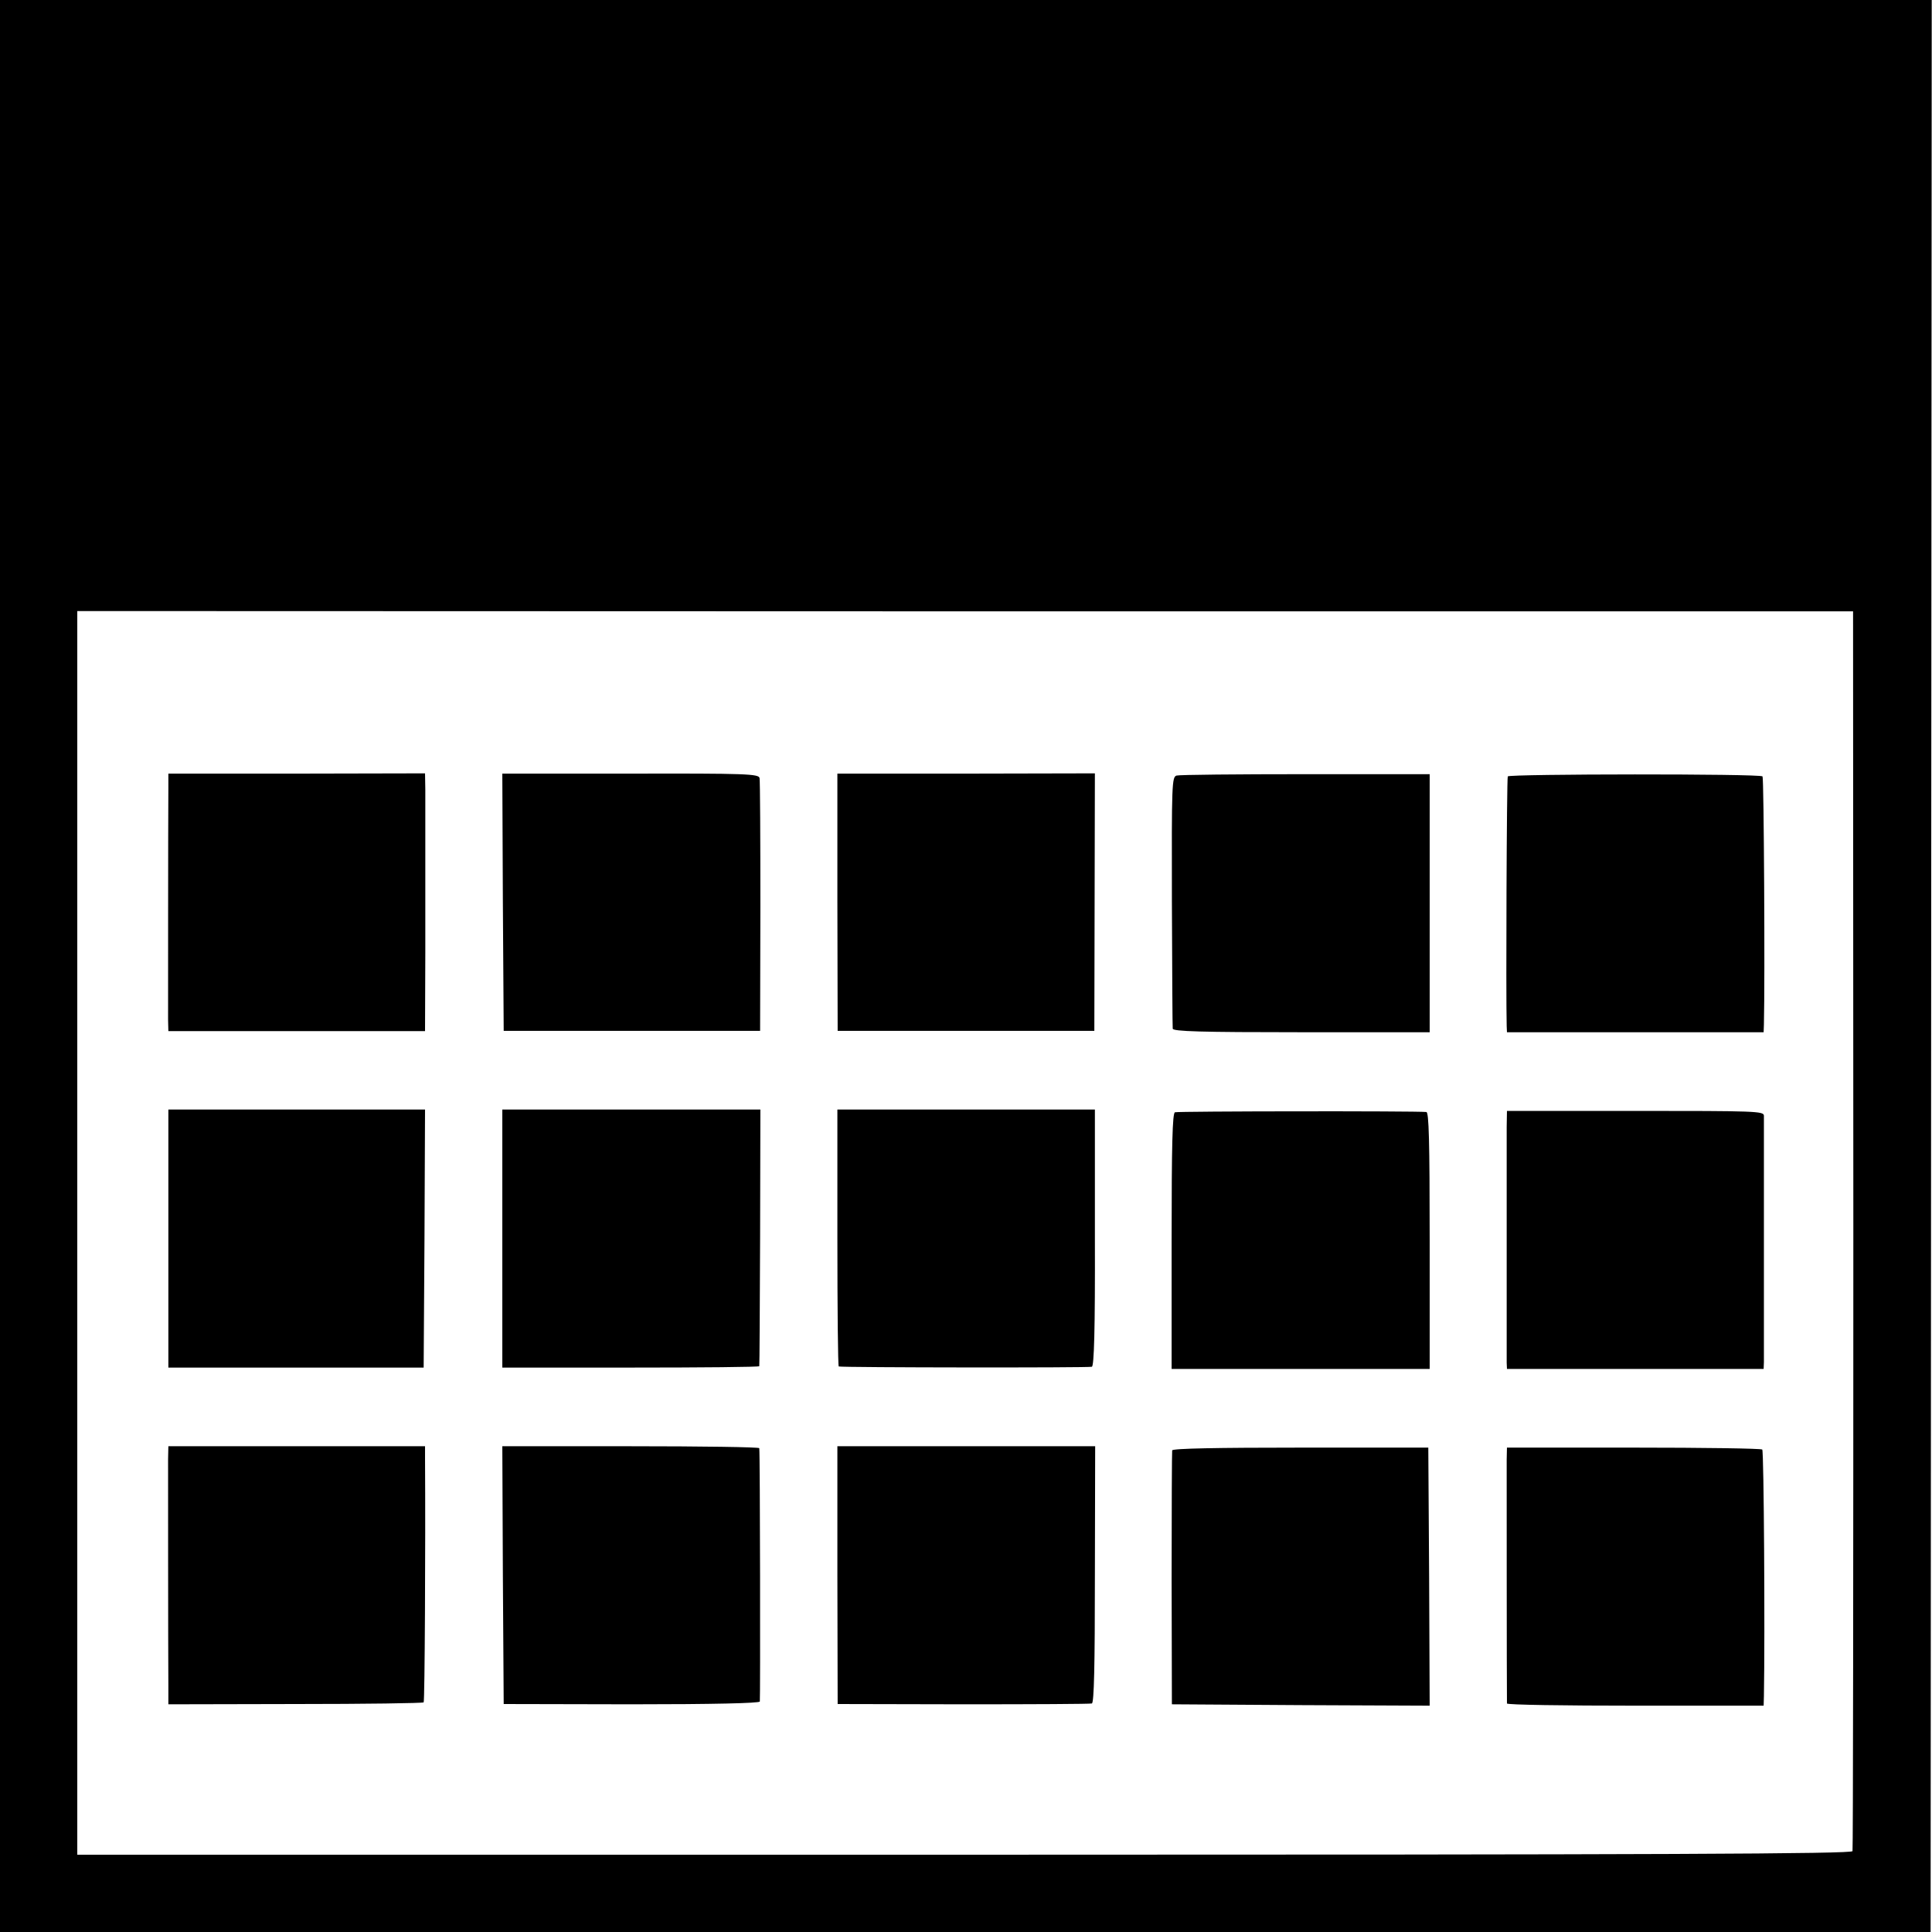
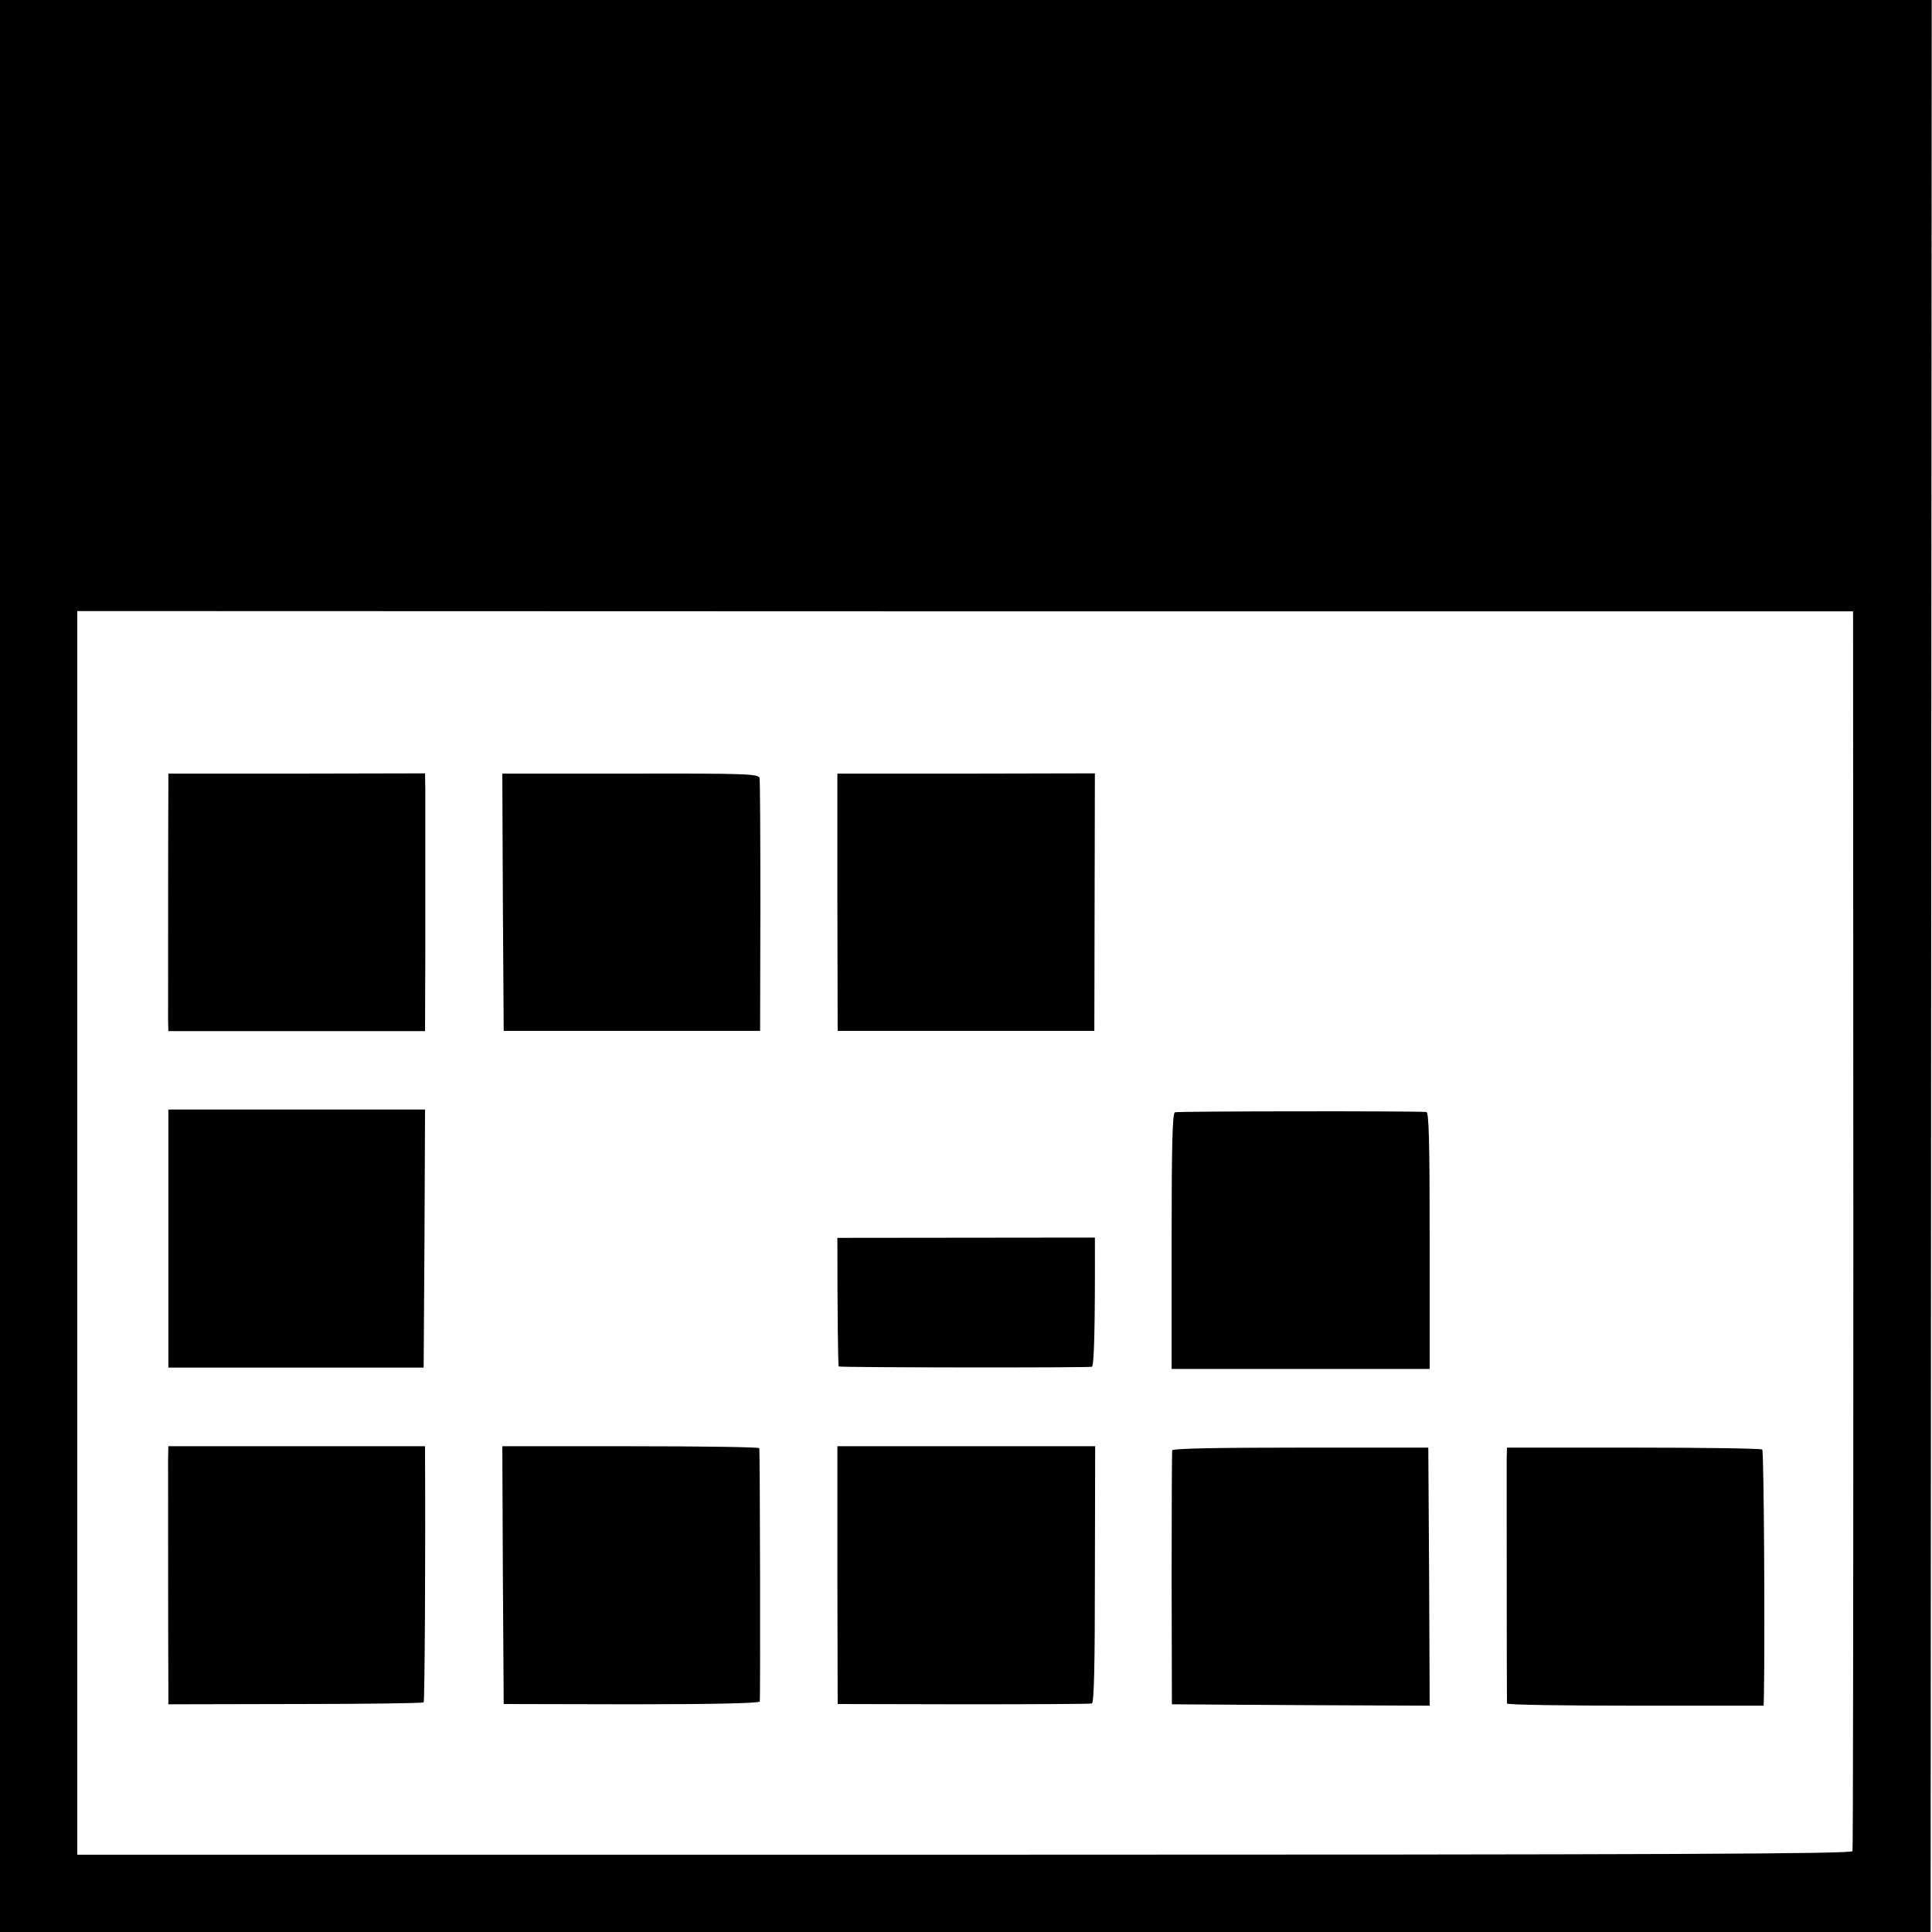
<svg xmlns="http://www.w3.org/2000/svg" version="1.0" width="700pt" height="700pt" viewBox="0 0 700 700" preserveAspectRatio="xMidYMid meet">
  <g transform="translate(0,700) scale(0.1,-0.1)" fill="#000000" stroke="none">
    <path d="M0 3500 l0 -3500 3498 0 3497 0 2 3500 2 3500 -3500 0 -3499 0 0 -3500z m6715 -955 c0 -1232 -1 -2246 -3 -2252 -3 -10 -656 -13 -3218 -13 l-3214 0 0 2253 0 2253 3217 -1 3217 0 1 -2240z" />
    <path d="M610 4146 c-1 -126 -1 -805 -1 -841 l1 -41 465 0 465 0 1 283 c0 156 0 339 0 408 0 69 0 151 0 184 l-1 59 -465 -1 -465 0 0 -51z" />
    <path d="M1822 3731 l3 -466 465 0 464 0 1 450 c0 248 -1 457 -3 466 -3 15 -47 17 -468 16 l-464 0 2 -466z" />
    <path d="M3034 3731 l1 -466 465 0 465 0 1 466 1 467 -467 -1 -466 0 0 -466z" />
-     <path d="M4263 4190 c-17 -5 -18 -29 -17 -455 1 -247 2 -456 3 -462 1 -10 101 -13 466 -13 l465 0 0 468 0 467 -449 0 c-248 0 -458 -2 -468 -5z" />
-     <path d="M5463 4187 c-4 -7 -7 -792 -4 -904 l1 -23 465 0 465 0 1 28 c4 160 0 894 -5 899 -9 10 -917 9 -923 0z" />
    <path d="M610 2935 c0 -25 0 -209 0 -410 0 -201 0 -391 0 -423 l0 -57 463 0 462 0 3 468 2 467 -465 0 -465 0 0 -45z" />
-     <path d="M1820 2513 l0 -468 465 0 c256 0 465 2 466 5 1 3 2 213 3 468 l1 462 -467 0 -468 0 0 -467z" />
-     <path d="M3034 2515 c0 -256 2 -466 5 -466 15 -4 907 -5 917 -1 8 2 12 131 11 468 l0 464 -467 0 -466 0 0 -465z" />
+     <path d="M3034 2515 c0 -256 2 -466 5 -466 15 -4 907 -5 917 -1 8 2 12 131 11 468 z" />
    <path d="M4257 2970 c-9 -4 -12 -115 -12 -468 l0 -462 468 0 467 0 0 465 c0 365 -3 465 -12 466 -43 4 -901 3 -911 -1z" />
-     <path d="M5459 2915 c0 -79 0 -823 0 -852 l1 -23 465 0 465 0 1 25 c0 14 0 216 0 450 0 234 0 433 0 443 -1 16 -30 17 -466 17 l-465 0 -1 -60z" />
    <path d="M609 1713 c0 -44 0 -675 1 -823 l0 -65 460 1 c253 0 462 3 465 6 4 4 7 567 5 886 l0 42 -465 0 -465 0 -1 -47z" />
    <path d="M1822 1293 l3 -467 462 -1 c300 0 464 4 466 10 2 9 1 898 -2 918 -1 4 -210 7 -466 7 l-465 0 2 -467z" />
    <path d="M3034 1293 l1 -467 455 -1 c250 0 460 1 466 3 8 2 11 135 11 468 l1 464 -467 0 -467 0 0 -467z" />
    <path d="M4247 1745 c-1 -5 -2 -215 -2 -465 l1 -455 467 -3 467 -2 -2 467 -3 468 -462 0 c-303 0 -464 -3 -466 -10z" />
    <path d="M5459 1710 c0 -32 0 -807 1 -882 0 -5 209 -8 465 -8 l465 0 1 35 c4 222 0 887 -6 893 -3 4 -213 7 -466 7 l-459 0 -1 -45z" />
  </g>
</svg>